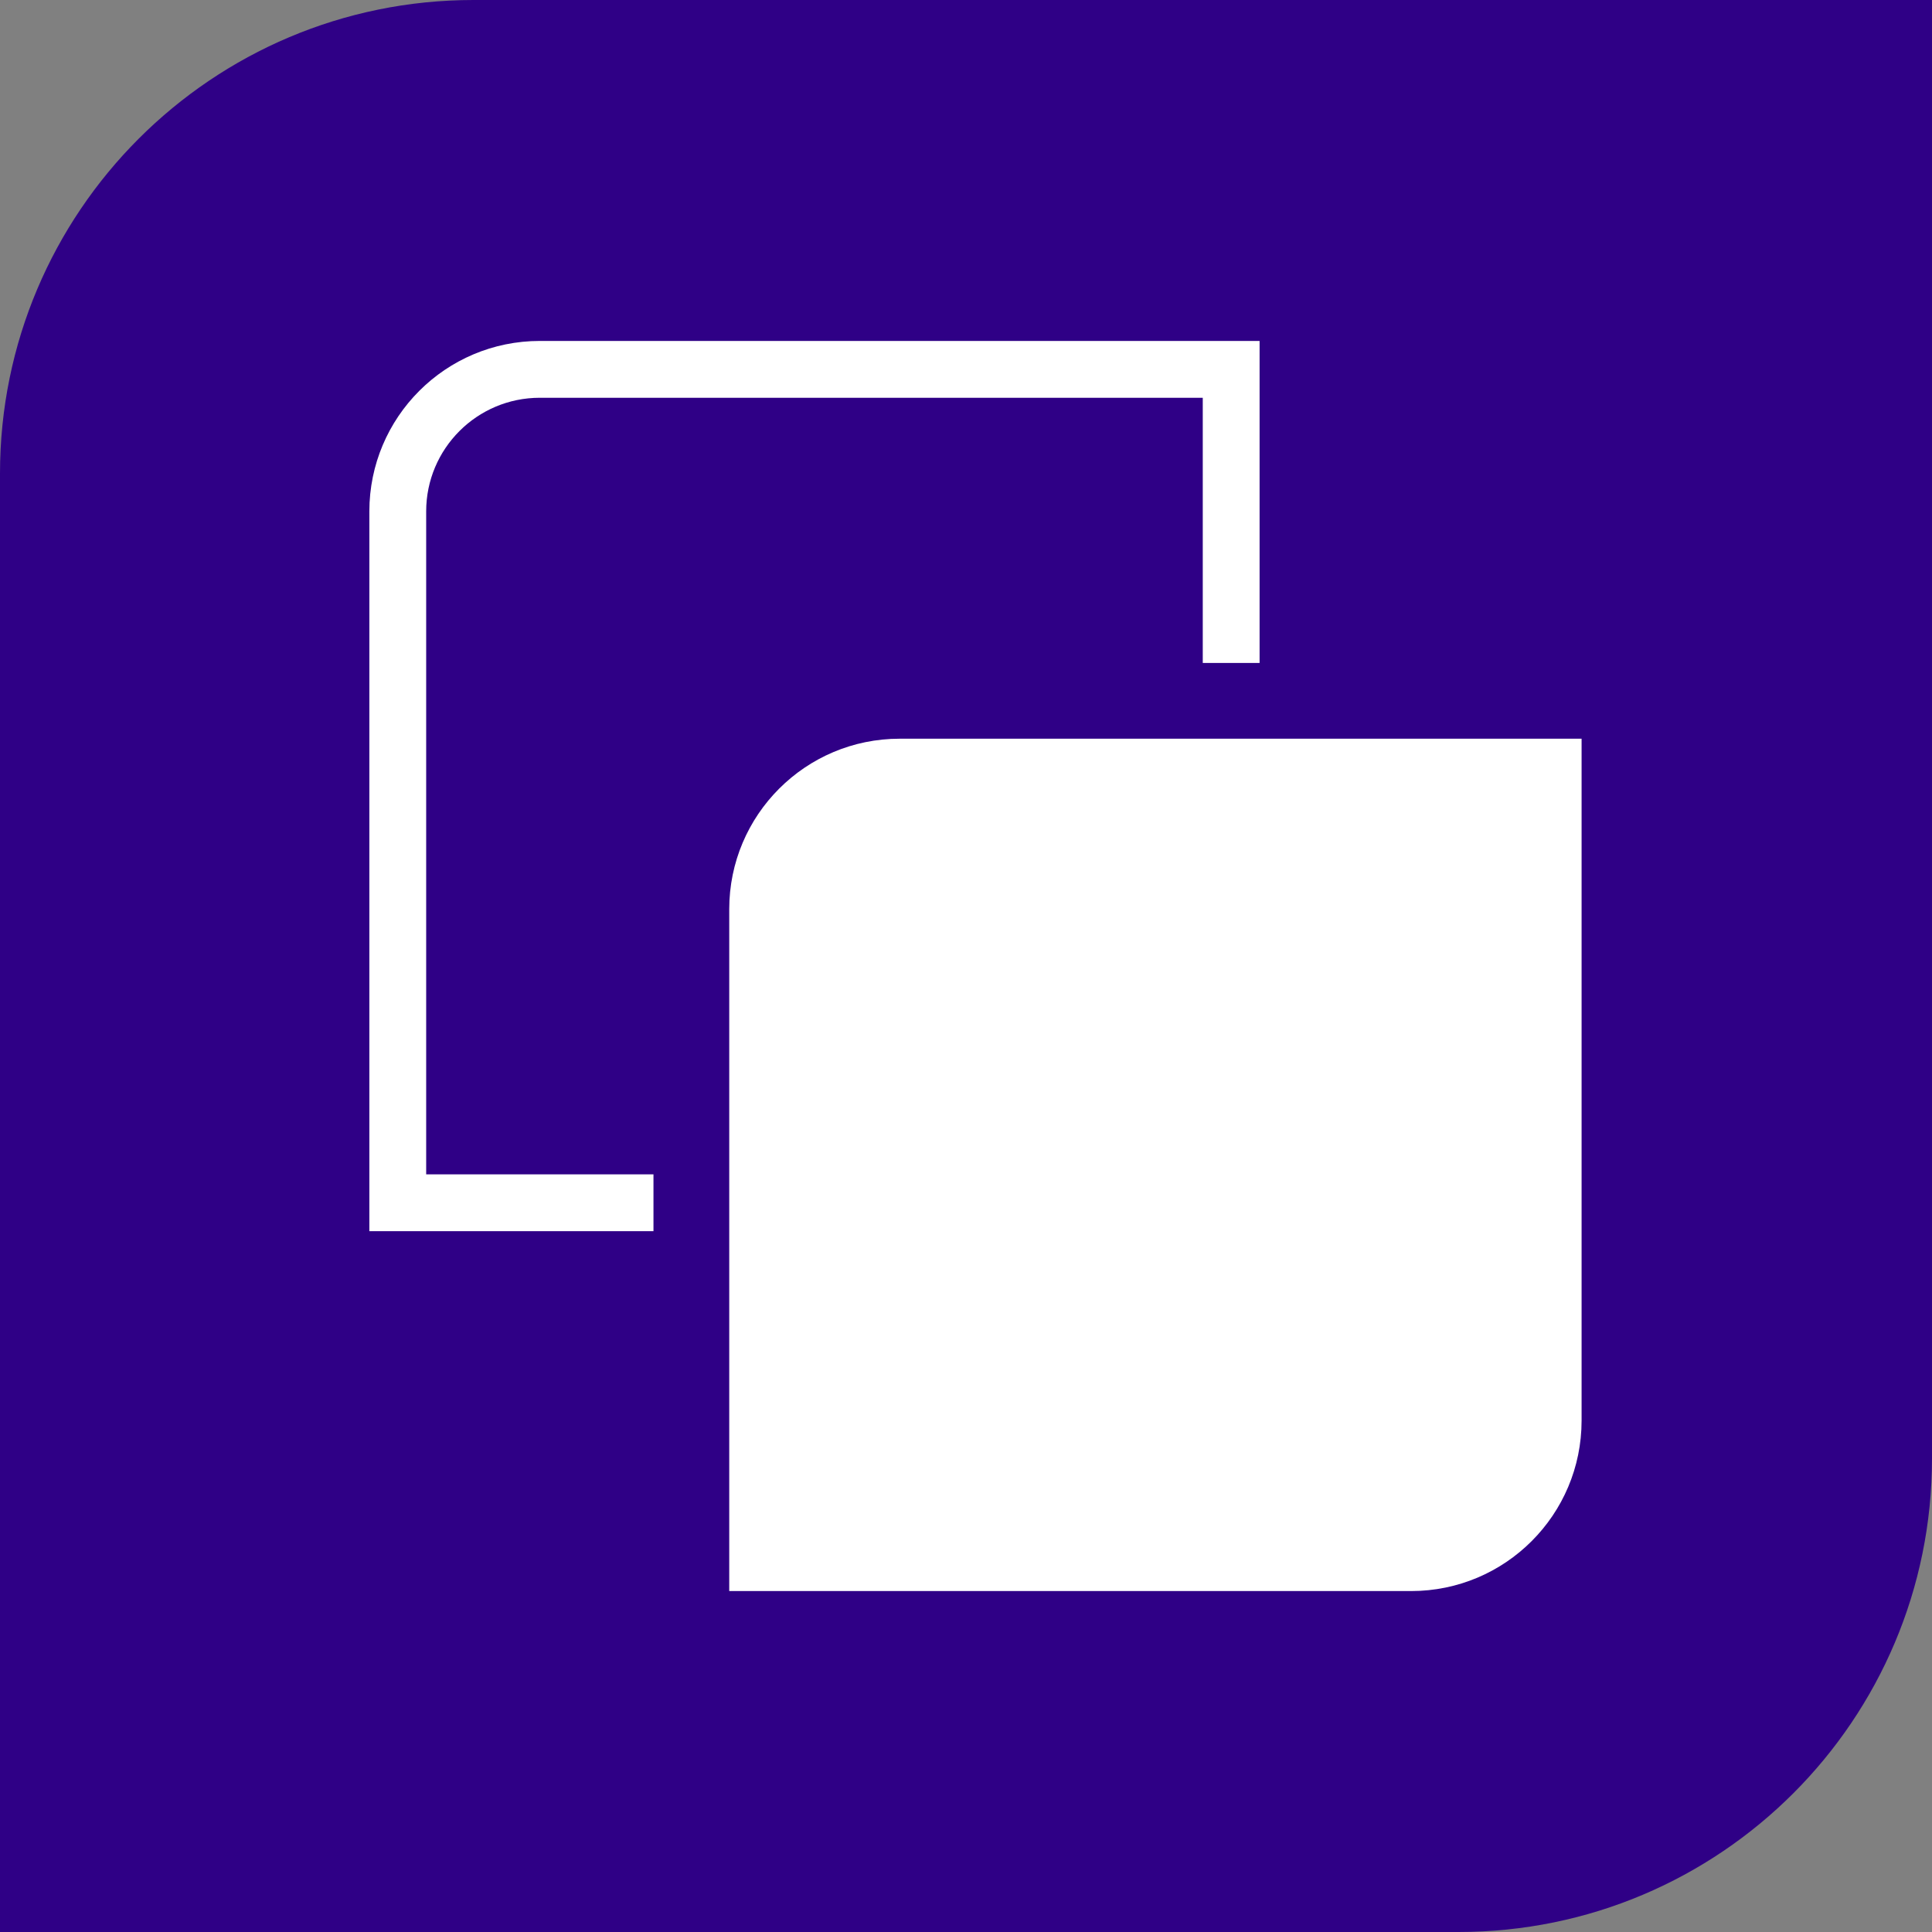
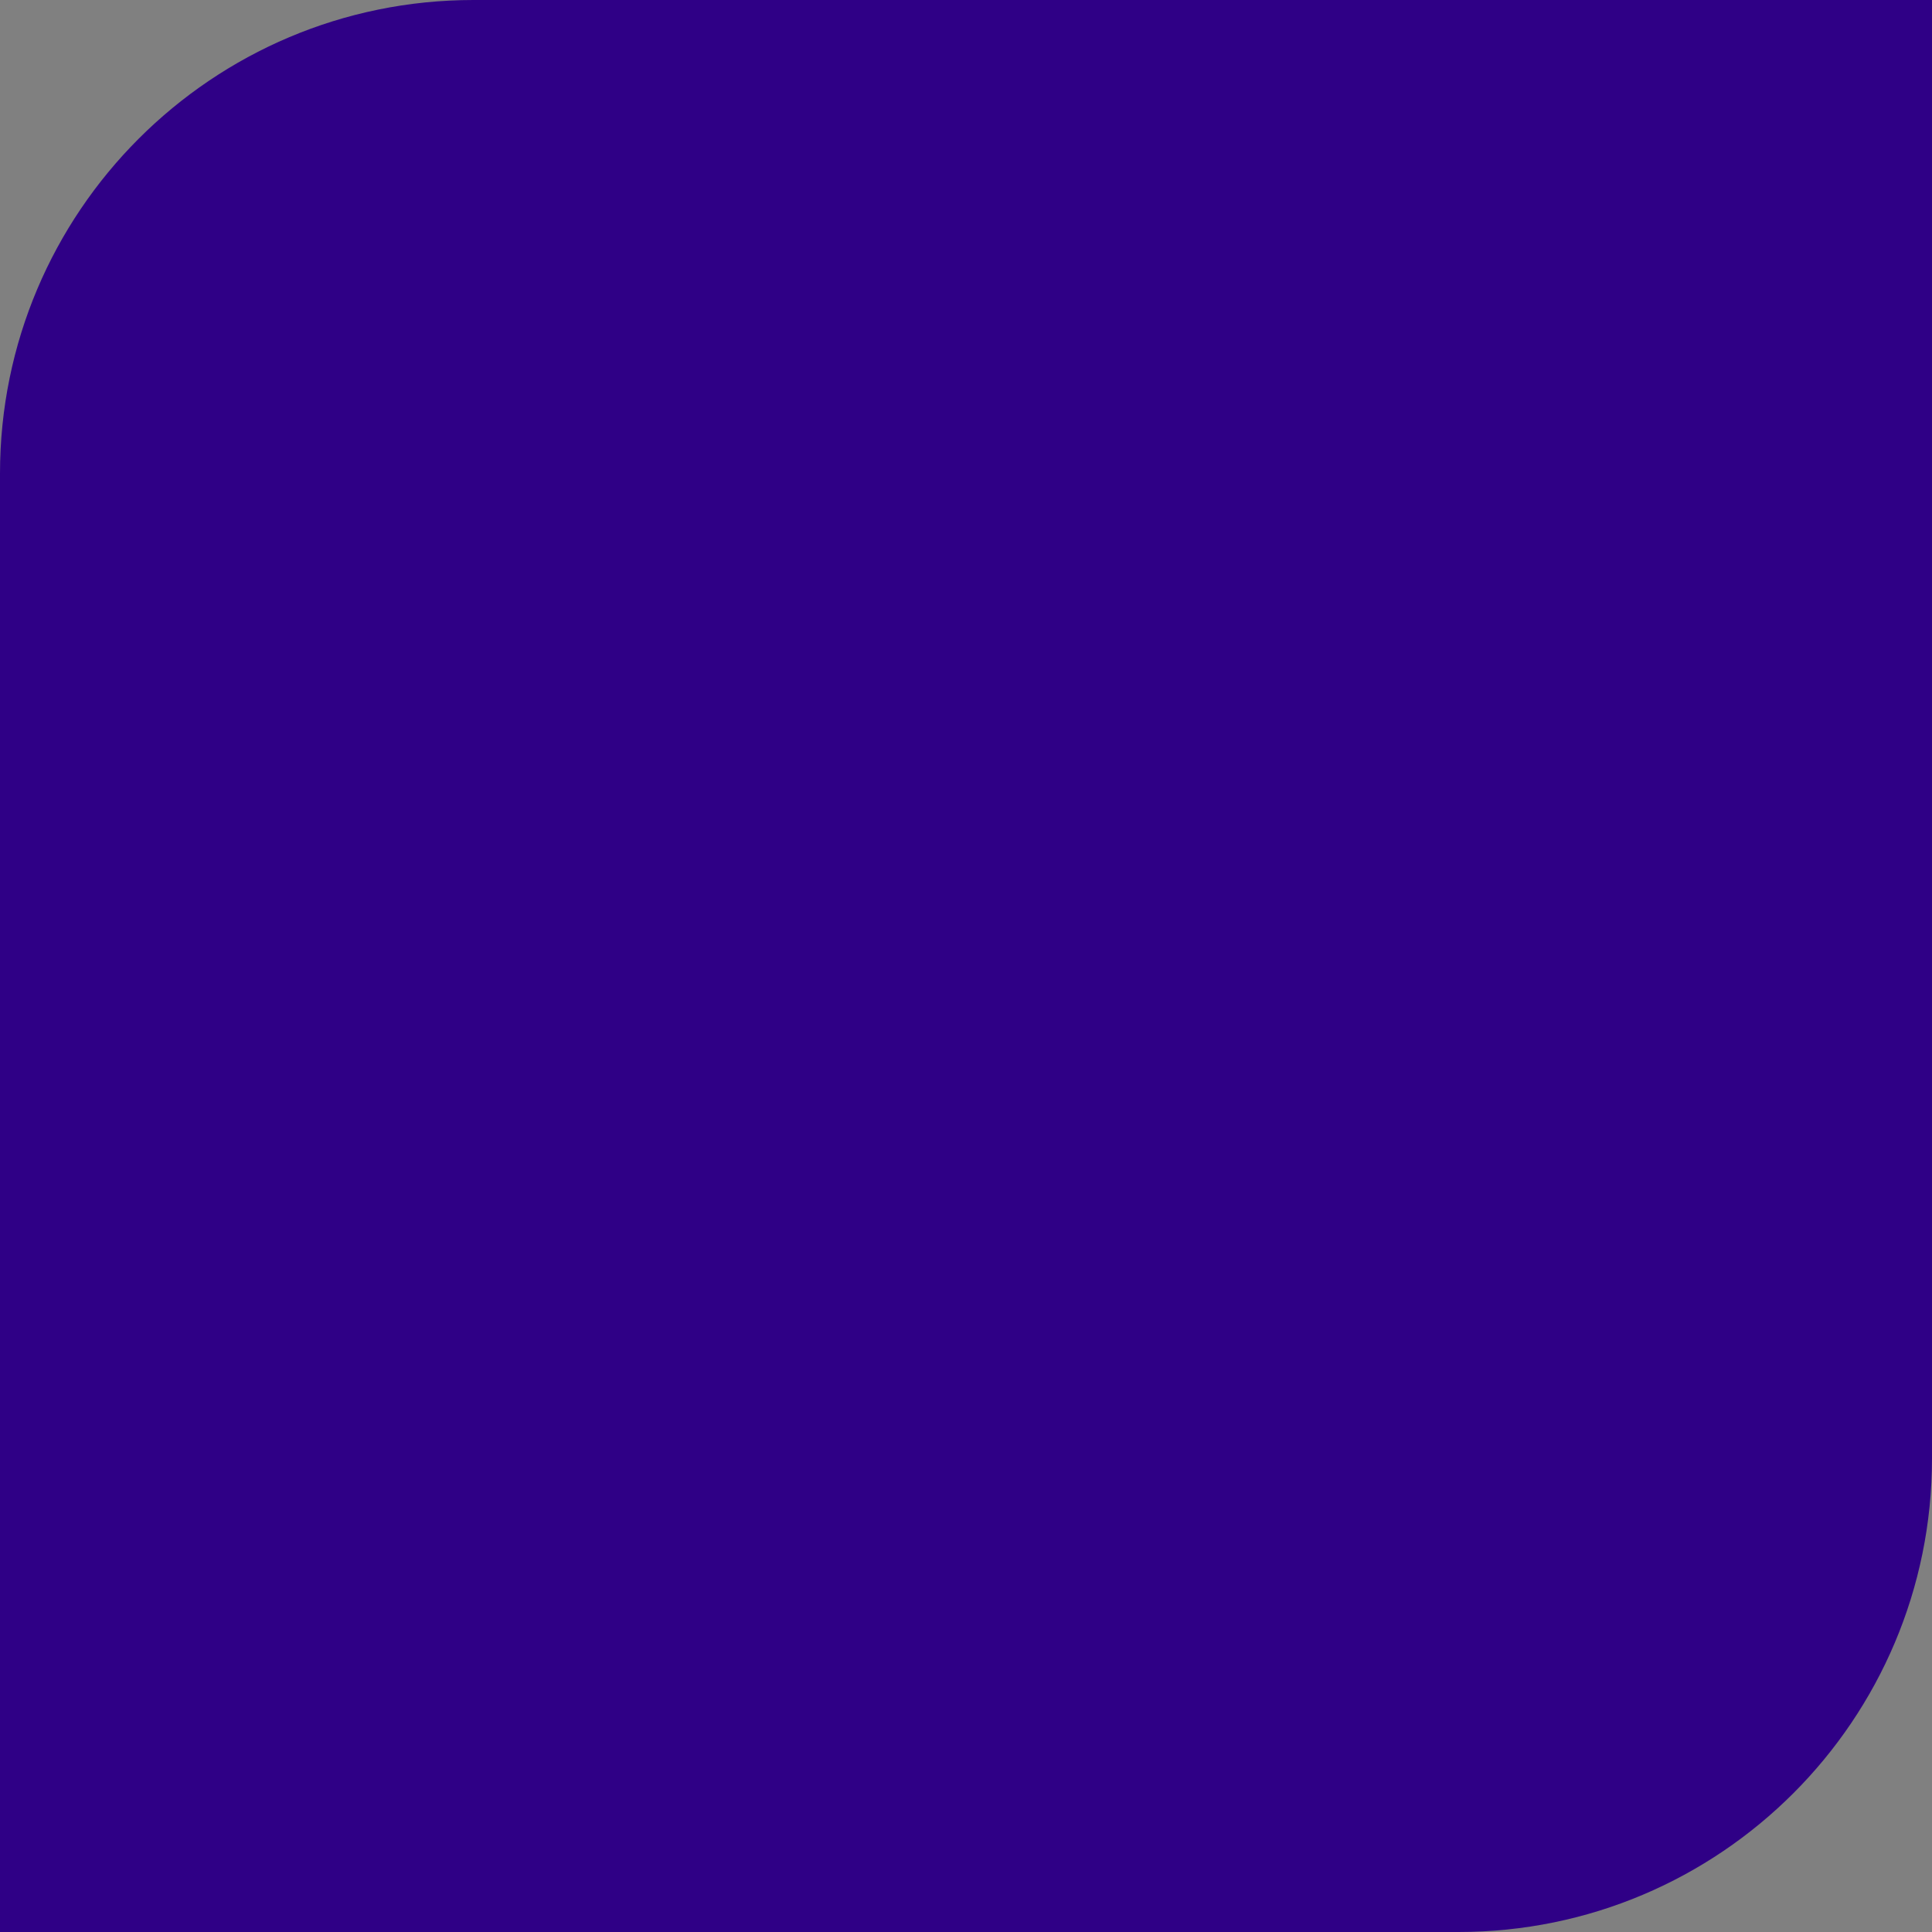
<svg xmlns="http://www.w3.org/2000/svg" width="204" height="204" viewBox="0 0 204 204" fill="none">
  <rect x="0" y="0" width="204" height="204" fill="#808080" stroke="none" />
  <path d="M0 50C0 22.386 22.386 0 50 0H204V154C204 181.614 181.614 204 154 204H0V50Z" fill="#2F0086" />
-   <path d="M77 96C77 86.059 85.059 78 95 78H167V150C167 159.941 158.941 168 149 168H77V96Z" fill="white" />
-   <path d="M57 42H127V70H133V36H57C47.059 36 39 44.059 39 54V130H69V124H45V54C45 47.373 50.373 42 57 42Z" fill="white" />
</svg>